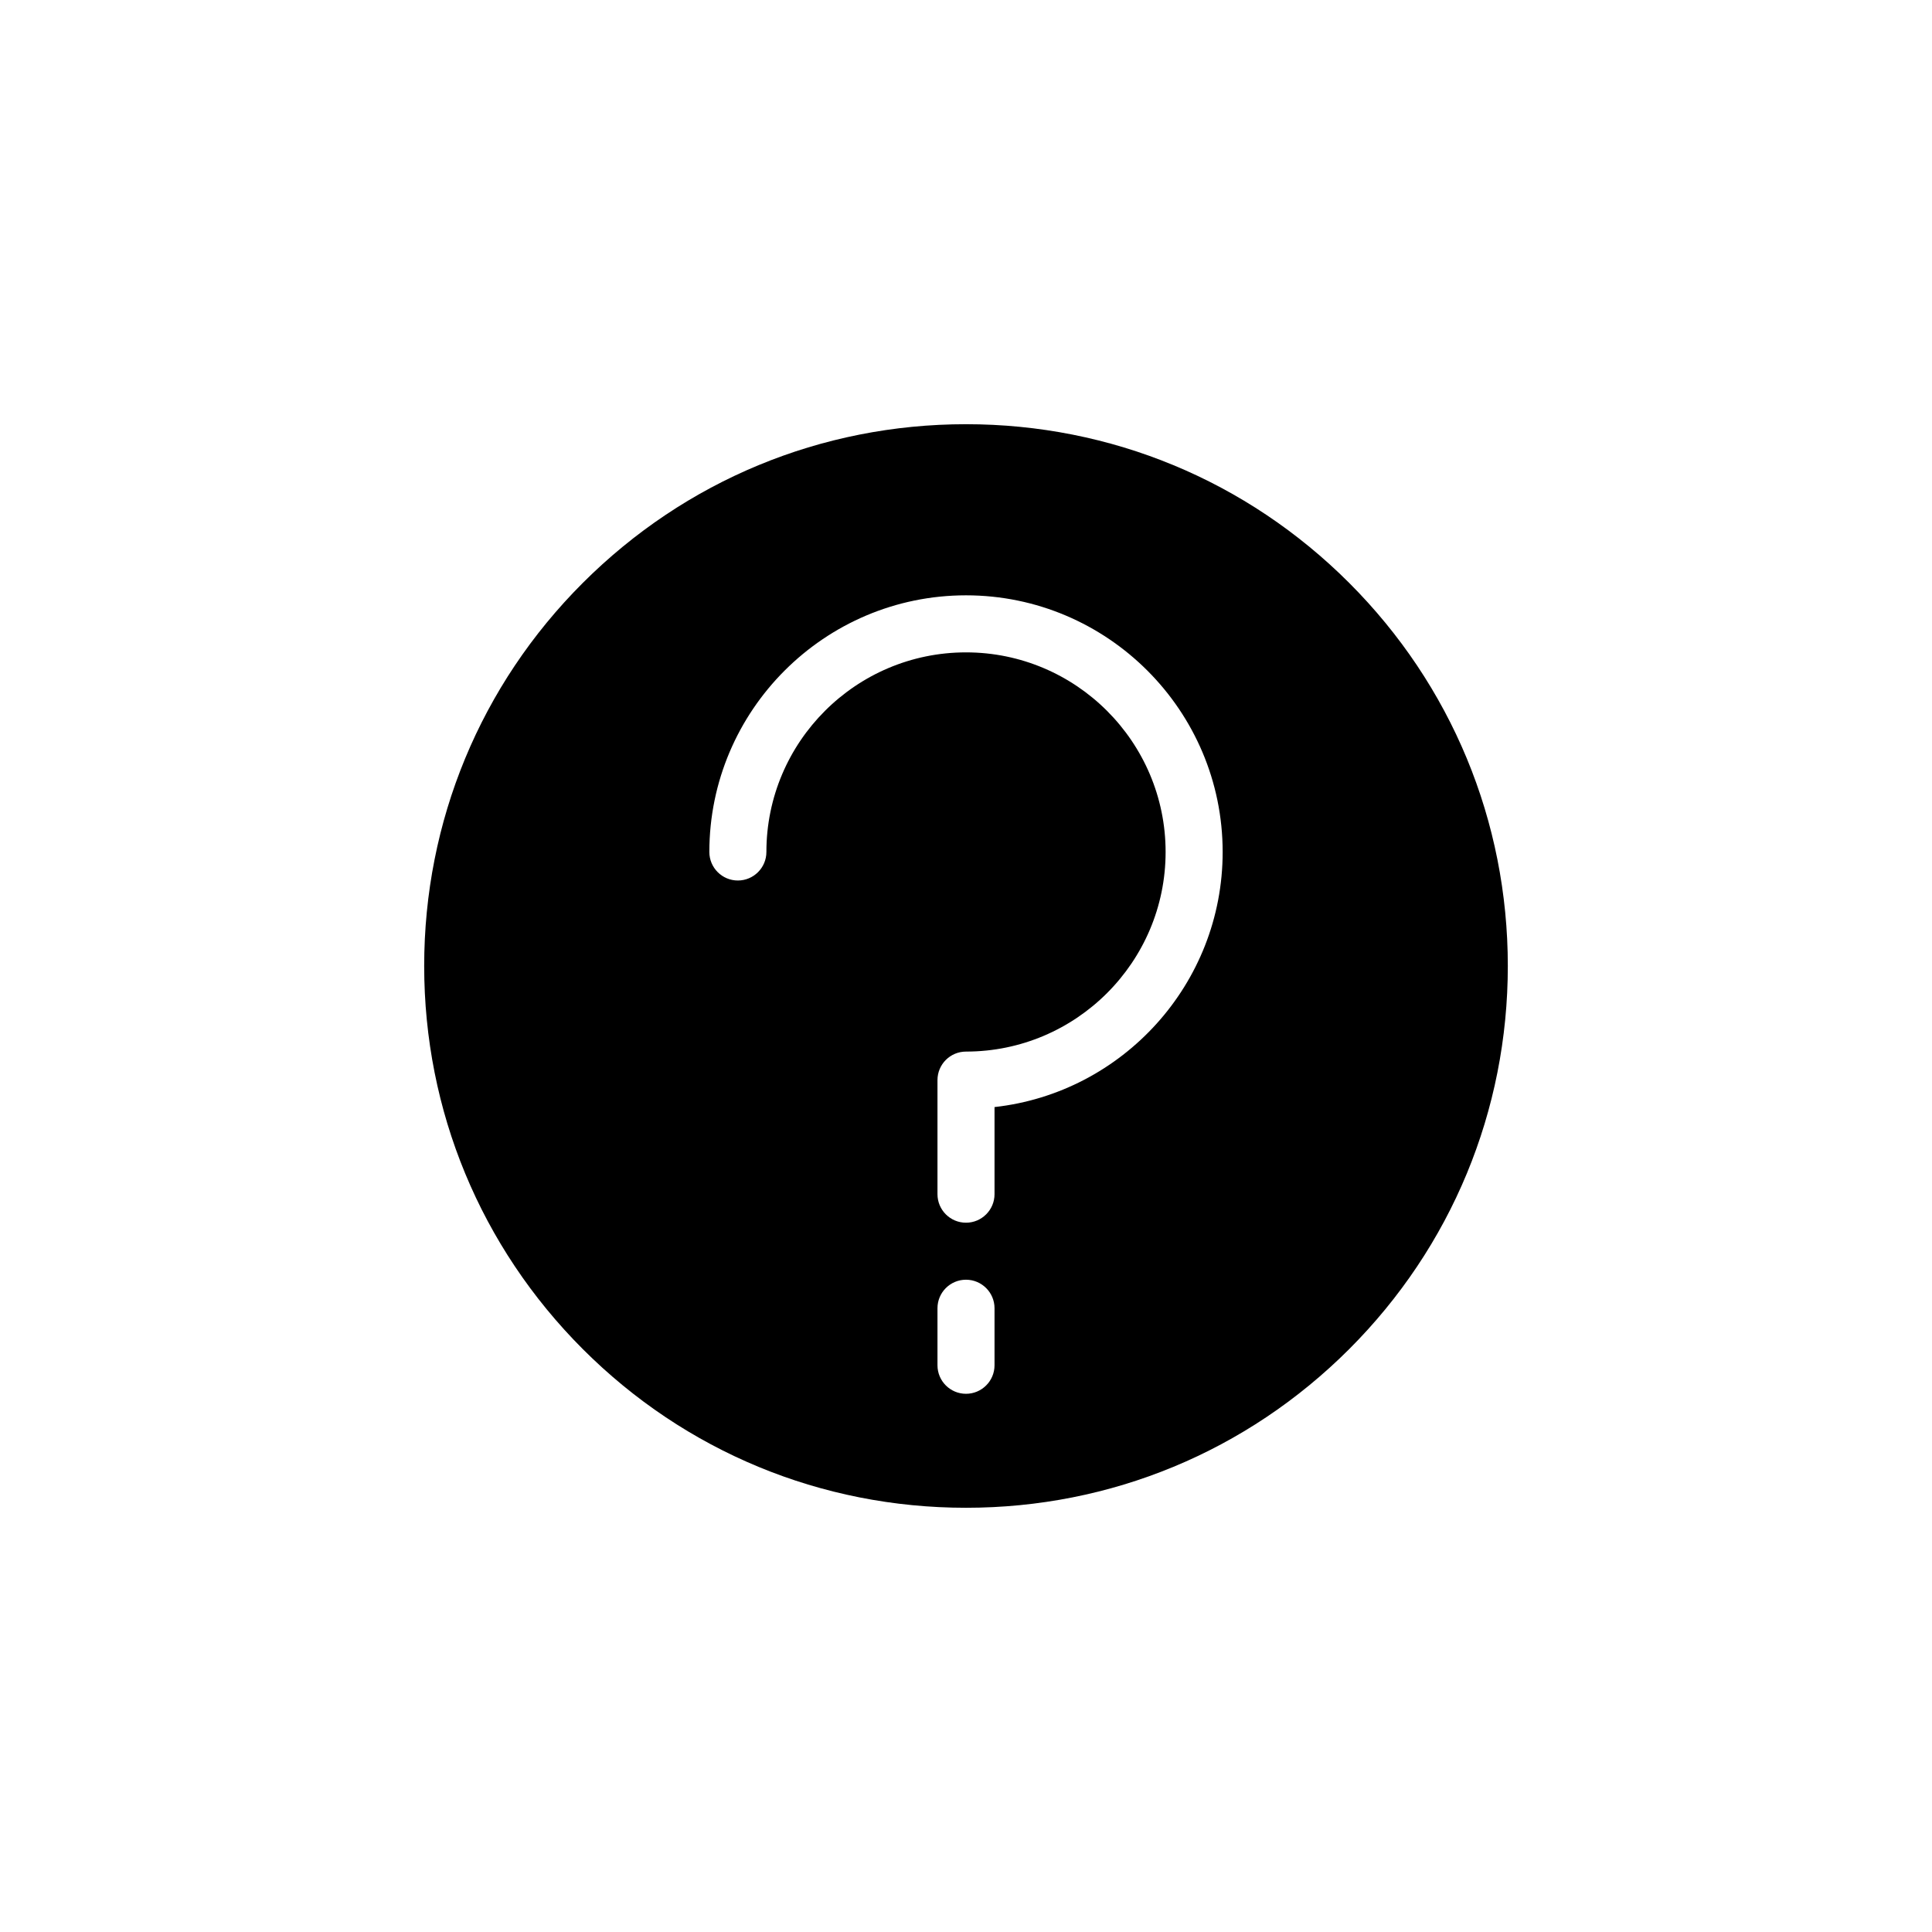
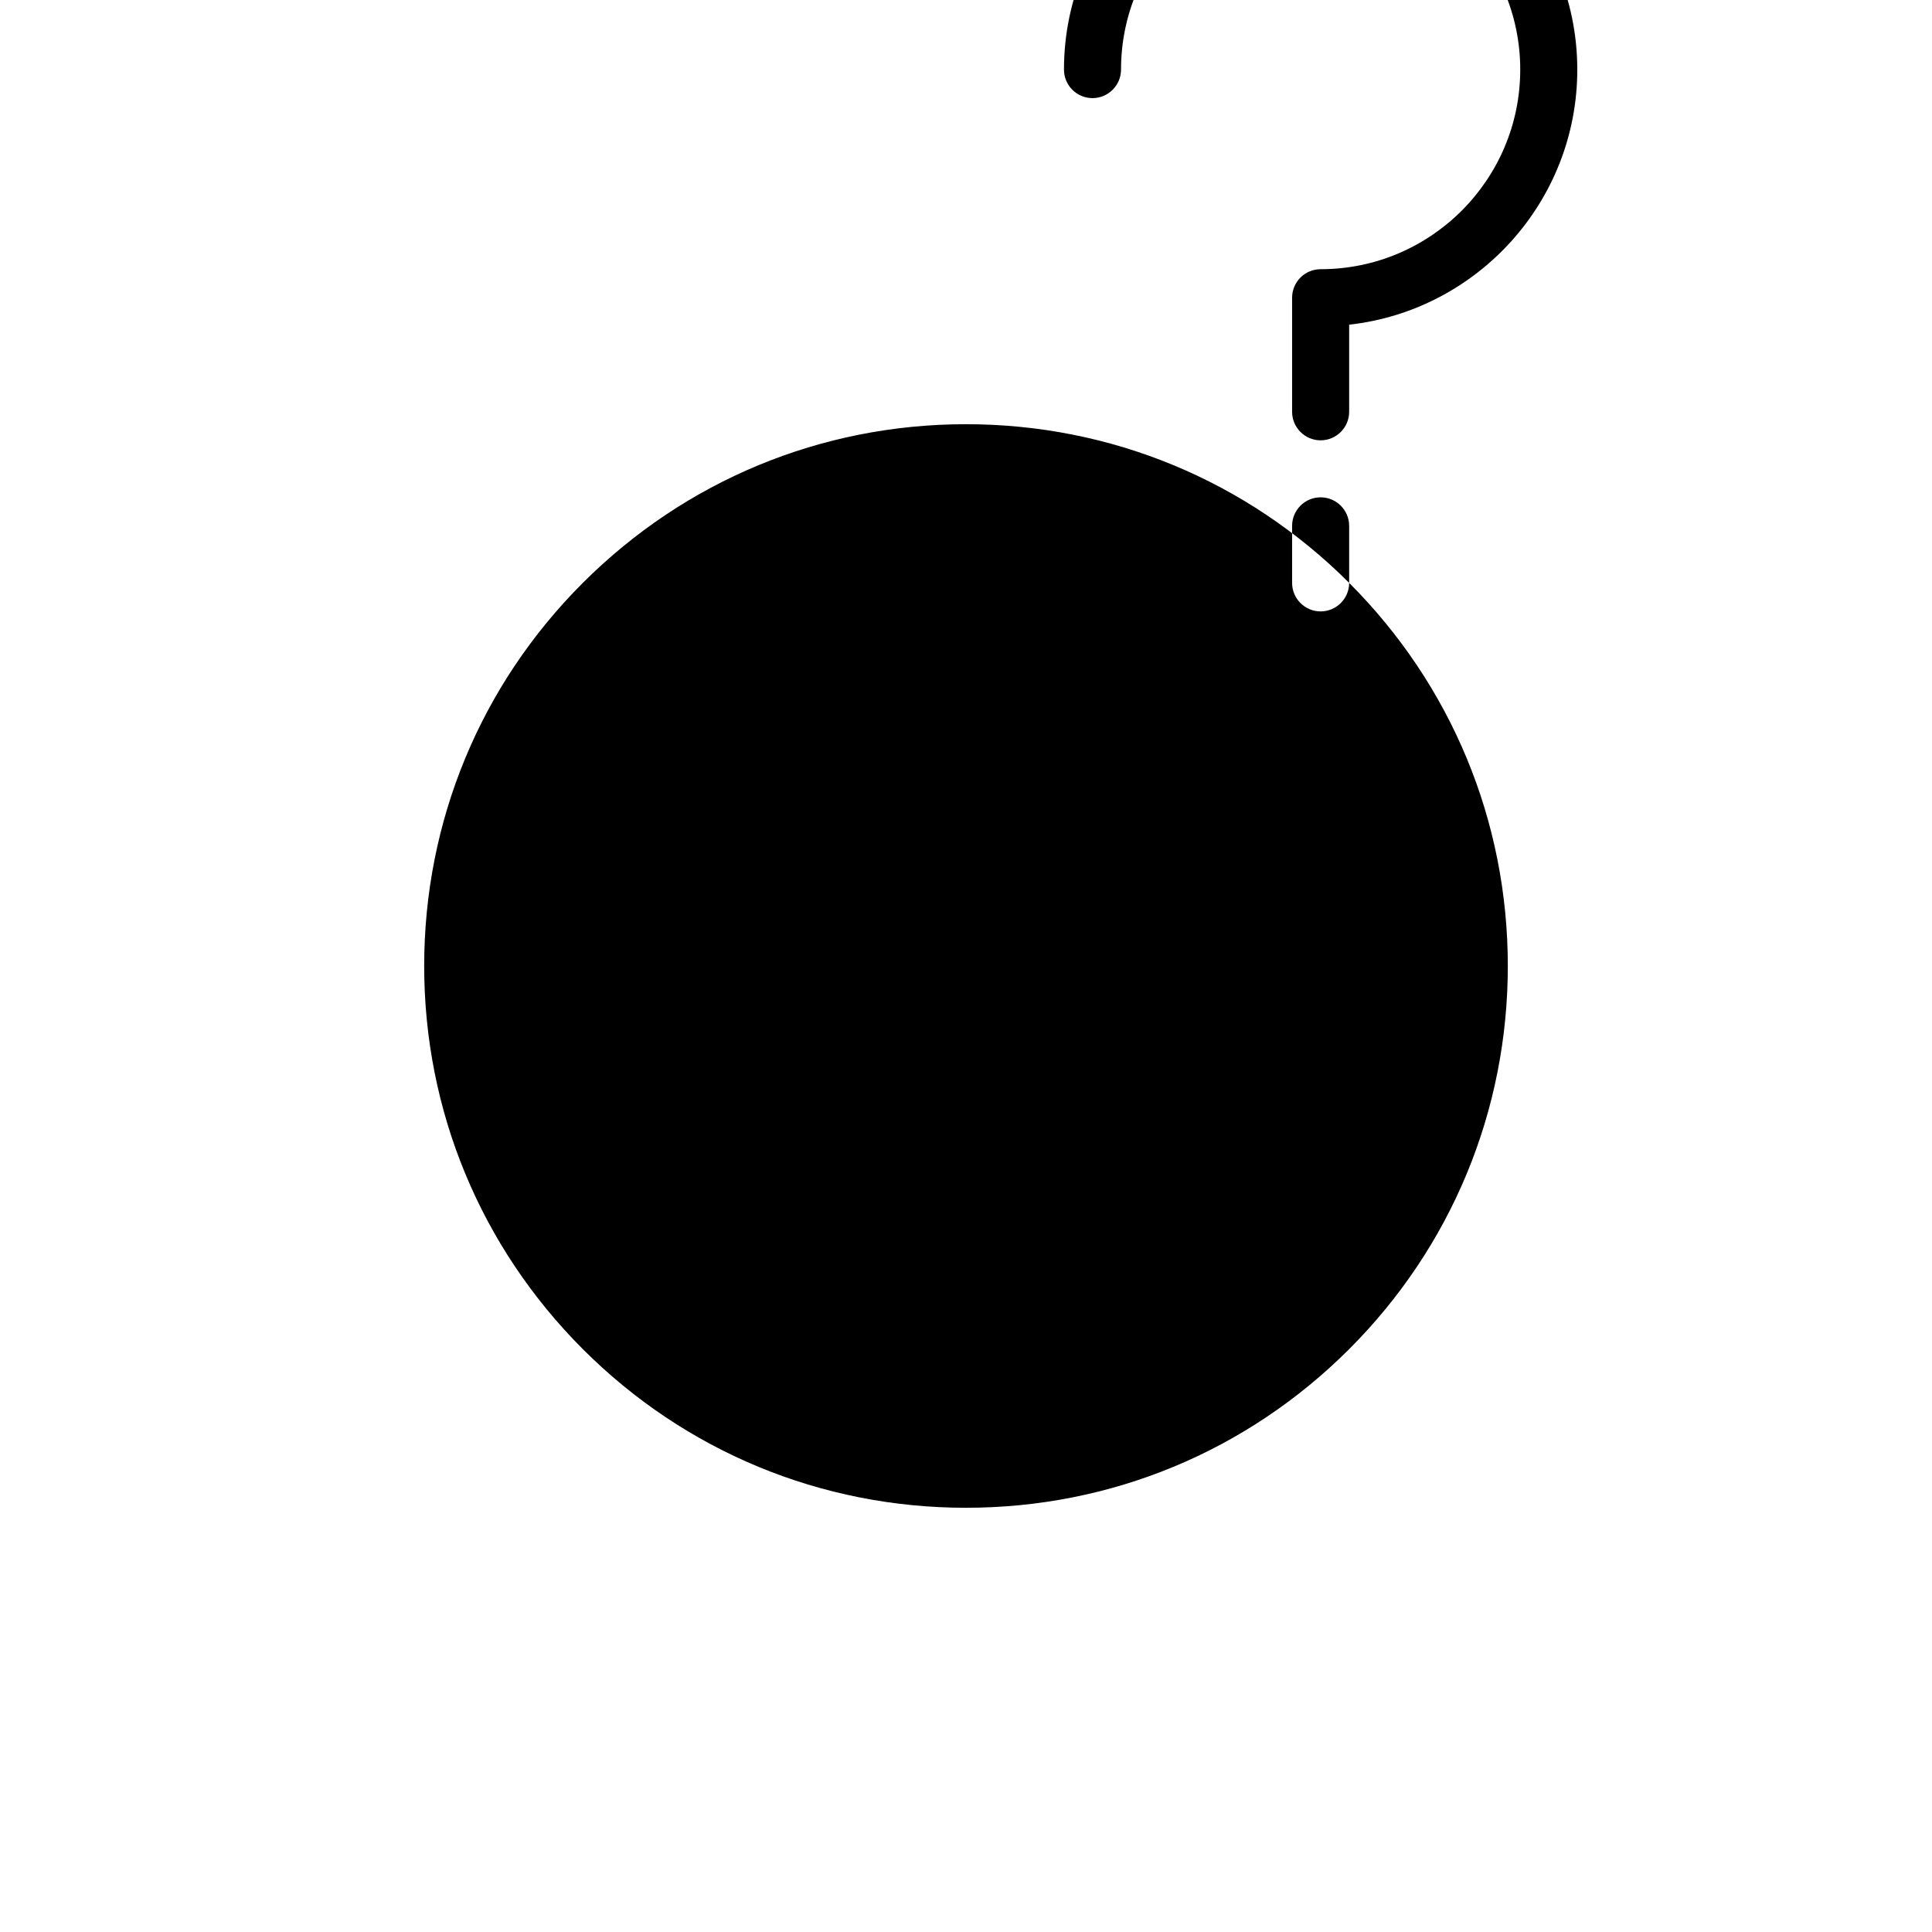
<svg xmlns="http://www.w3.org/2000/svg" fill="#000000" width="800px" height="800px" version="1.1" viewBox="144 144 512 512">
-   <path d="m501.54 298.47c-27.117-27.113-63.172-42.051-101.54-42.051s-74.402 14.938-101.54 42.047c-27.137 27.113-42.047 63.184-42.047 101.52 0 38.344 14.938 74.418 42.047 101.55 27.121 27.129 63.172 42.039 101.54 42.039 38.363 0 74.402-14.918 101.54-42.039 27.121-27.121 42.047-63.191 42.047-101.55 0-38.344-14.941-74.406-42.051-101.52zm-93.98 207.34c0 4.172-3.394 7.559-7.559 7.559-4.18 0-7.559-3.387-7.559-7.559v-15.113c0-4.172 3.375-7.559 7.559-7.559 4.16 0 7.559 3.387 7.559 7.559zm0-68.426v23.086c0 4.172-3.394 7.559-7.559 7.559-4.18 0-7.559-3.387-7.559-7.559v-30.23c0-4.172 3.375-7.559 7.559-7.559 29.164 0 52.898-23.723 52.898-52.898 0-29.164-23.734-52.898-52.898-52.898-29.176 0-52.898 23.734-52.898 52.898 0 4.172-3.394 7.559-7.559 7.559-4.18 0-7.559-3.387-7.559-7.559 0-37.488 30.516-68.016 68.016-68.016 37.488 0 68.016 30.527 68.016 68.016 0 34.949-26.5 63.832-60.457 67.602z" />
+   <path d="m501.54 298.47c-27.117-27.113-63.172-42.051-101.54-42.051s-74.402 14.938-101.54 42.047c-27.137 27.113-42.047 63.184-42.047 101.52 0 38.344 14.938 74.418 42.047 101.55 27.121 27.129 63.172 42.039 101.54 42.039 38.363 0 74.402-14.918 101.54-42.039 27.121-27.121 42.047-63.191 42.047-101.55 0-38.344-14.941-74.406-42.051-101.52zc0 4.172-3.394 7.559-7.559 7.559-4.18 0-7.559-3.387-7.559-7.559v-15.113c0-4.172 3.375-7.559 7.559-7.559 4.16 0 7.559 3.387 7.559 7.559zm0-68.426v23.086c0 4.172-3.394 7.559-7.559 7.559-4.18 0-7.559-3.387-7.559-7.559v-30.23c0-4.172 3.375-7.559 7.559-7.559 29.164 0 52.898-23.723 52.898-52.898 0-29.164-23.734-52.898-52.898-52.898-29.176 0-52.898 23.734-52.898 52.898 0 4.172-3.394 7.559-7.559 7.559-4.18 0-7.559-3.387-7.559-7.559 0-37.488 30.516-68.016 68.016-68.016 37.488 0 68.016 30.527 68.016 68.016 0 34.949-26.5 63.832-60.457 67.602z" />
</svg>